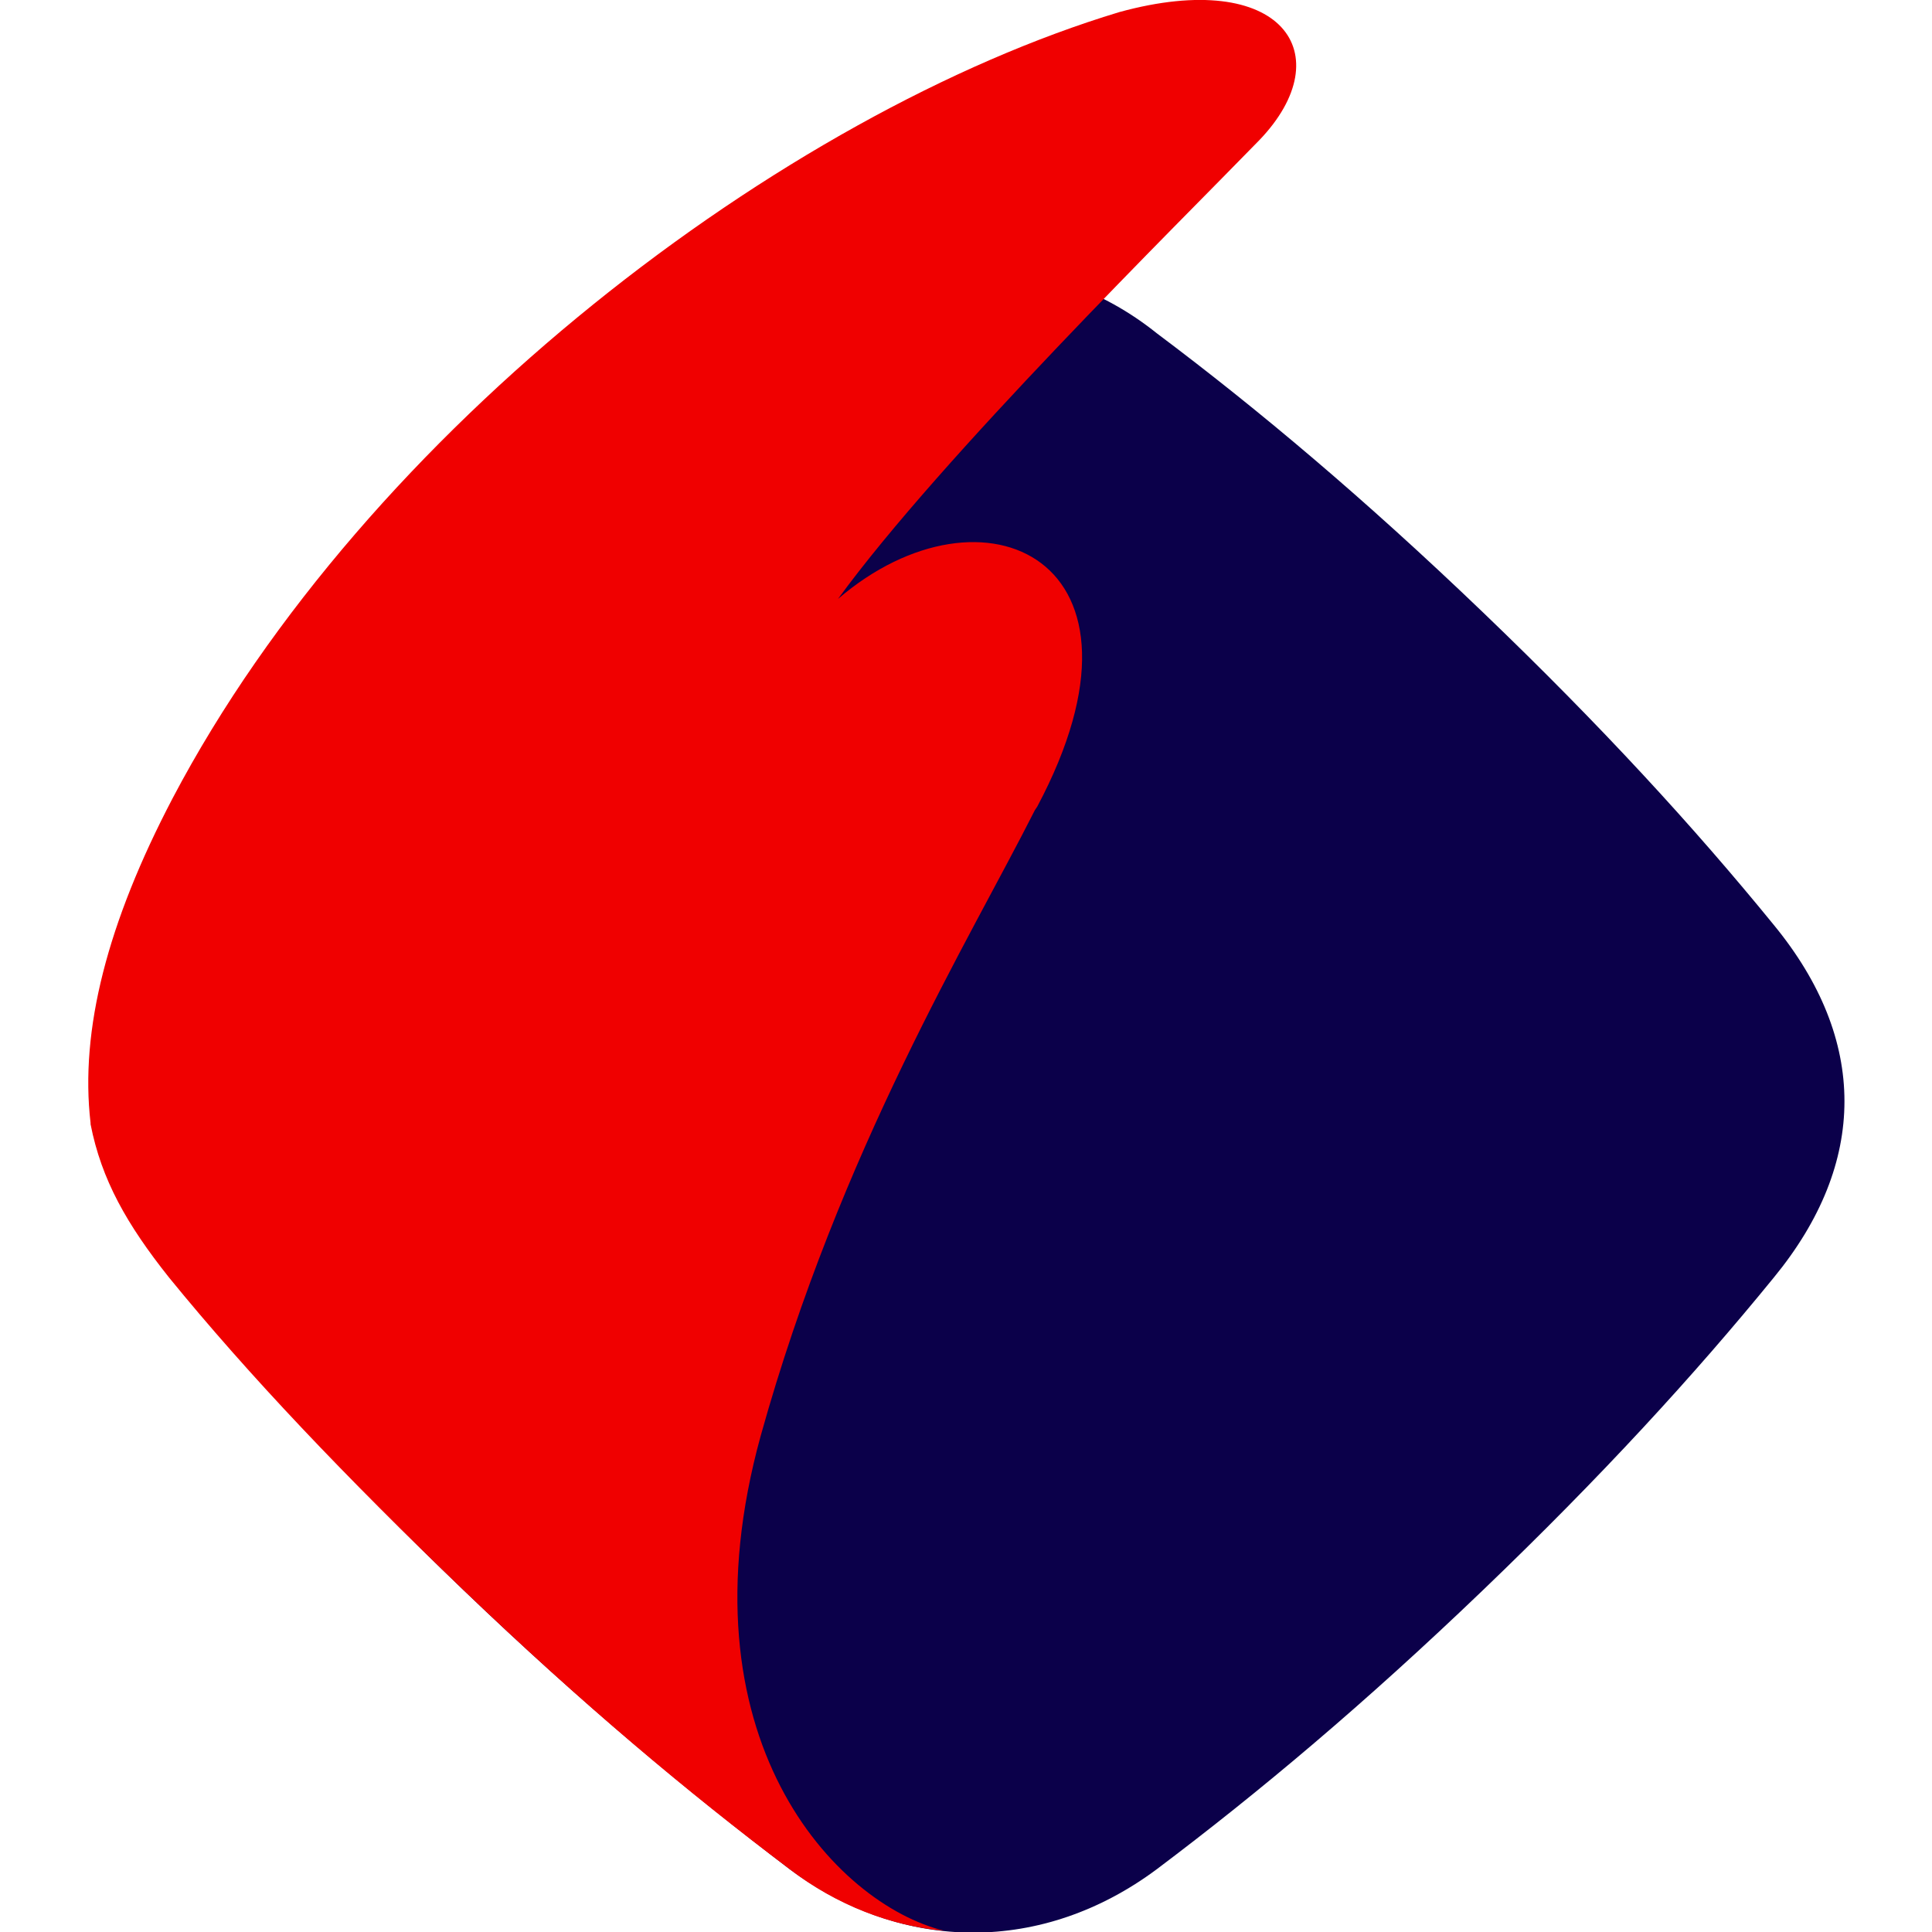
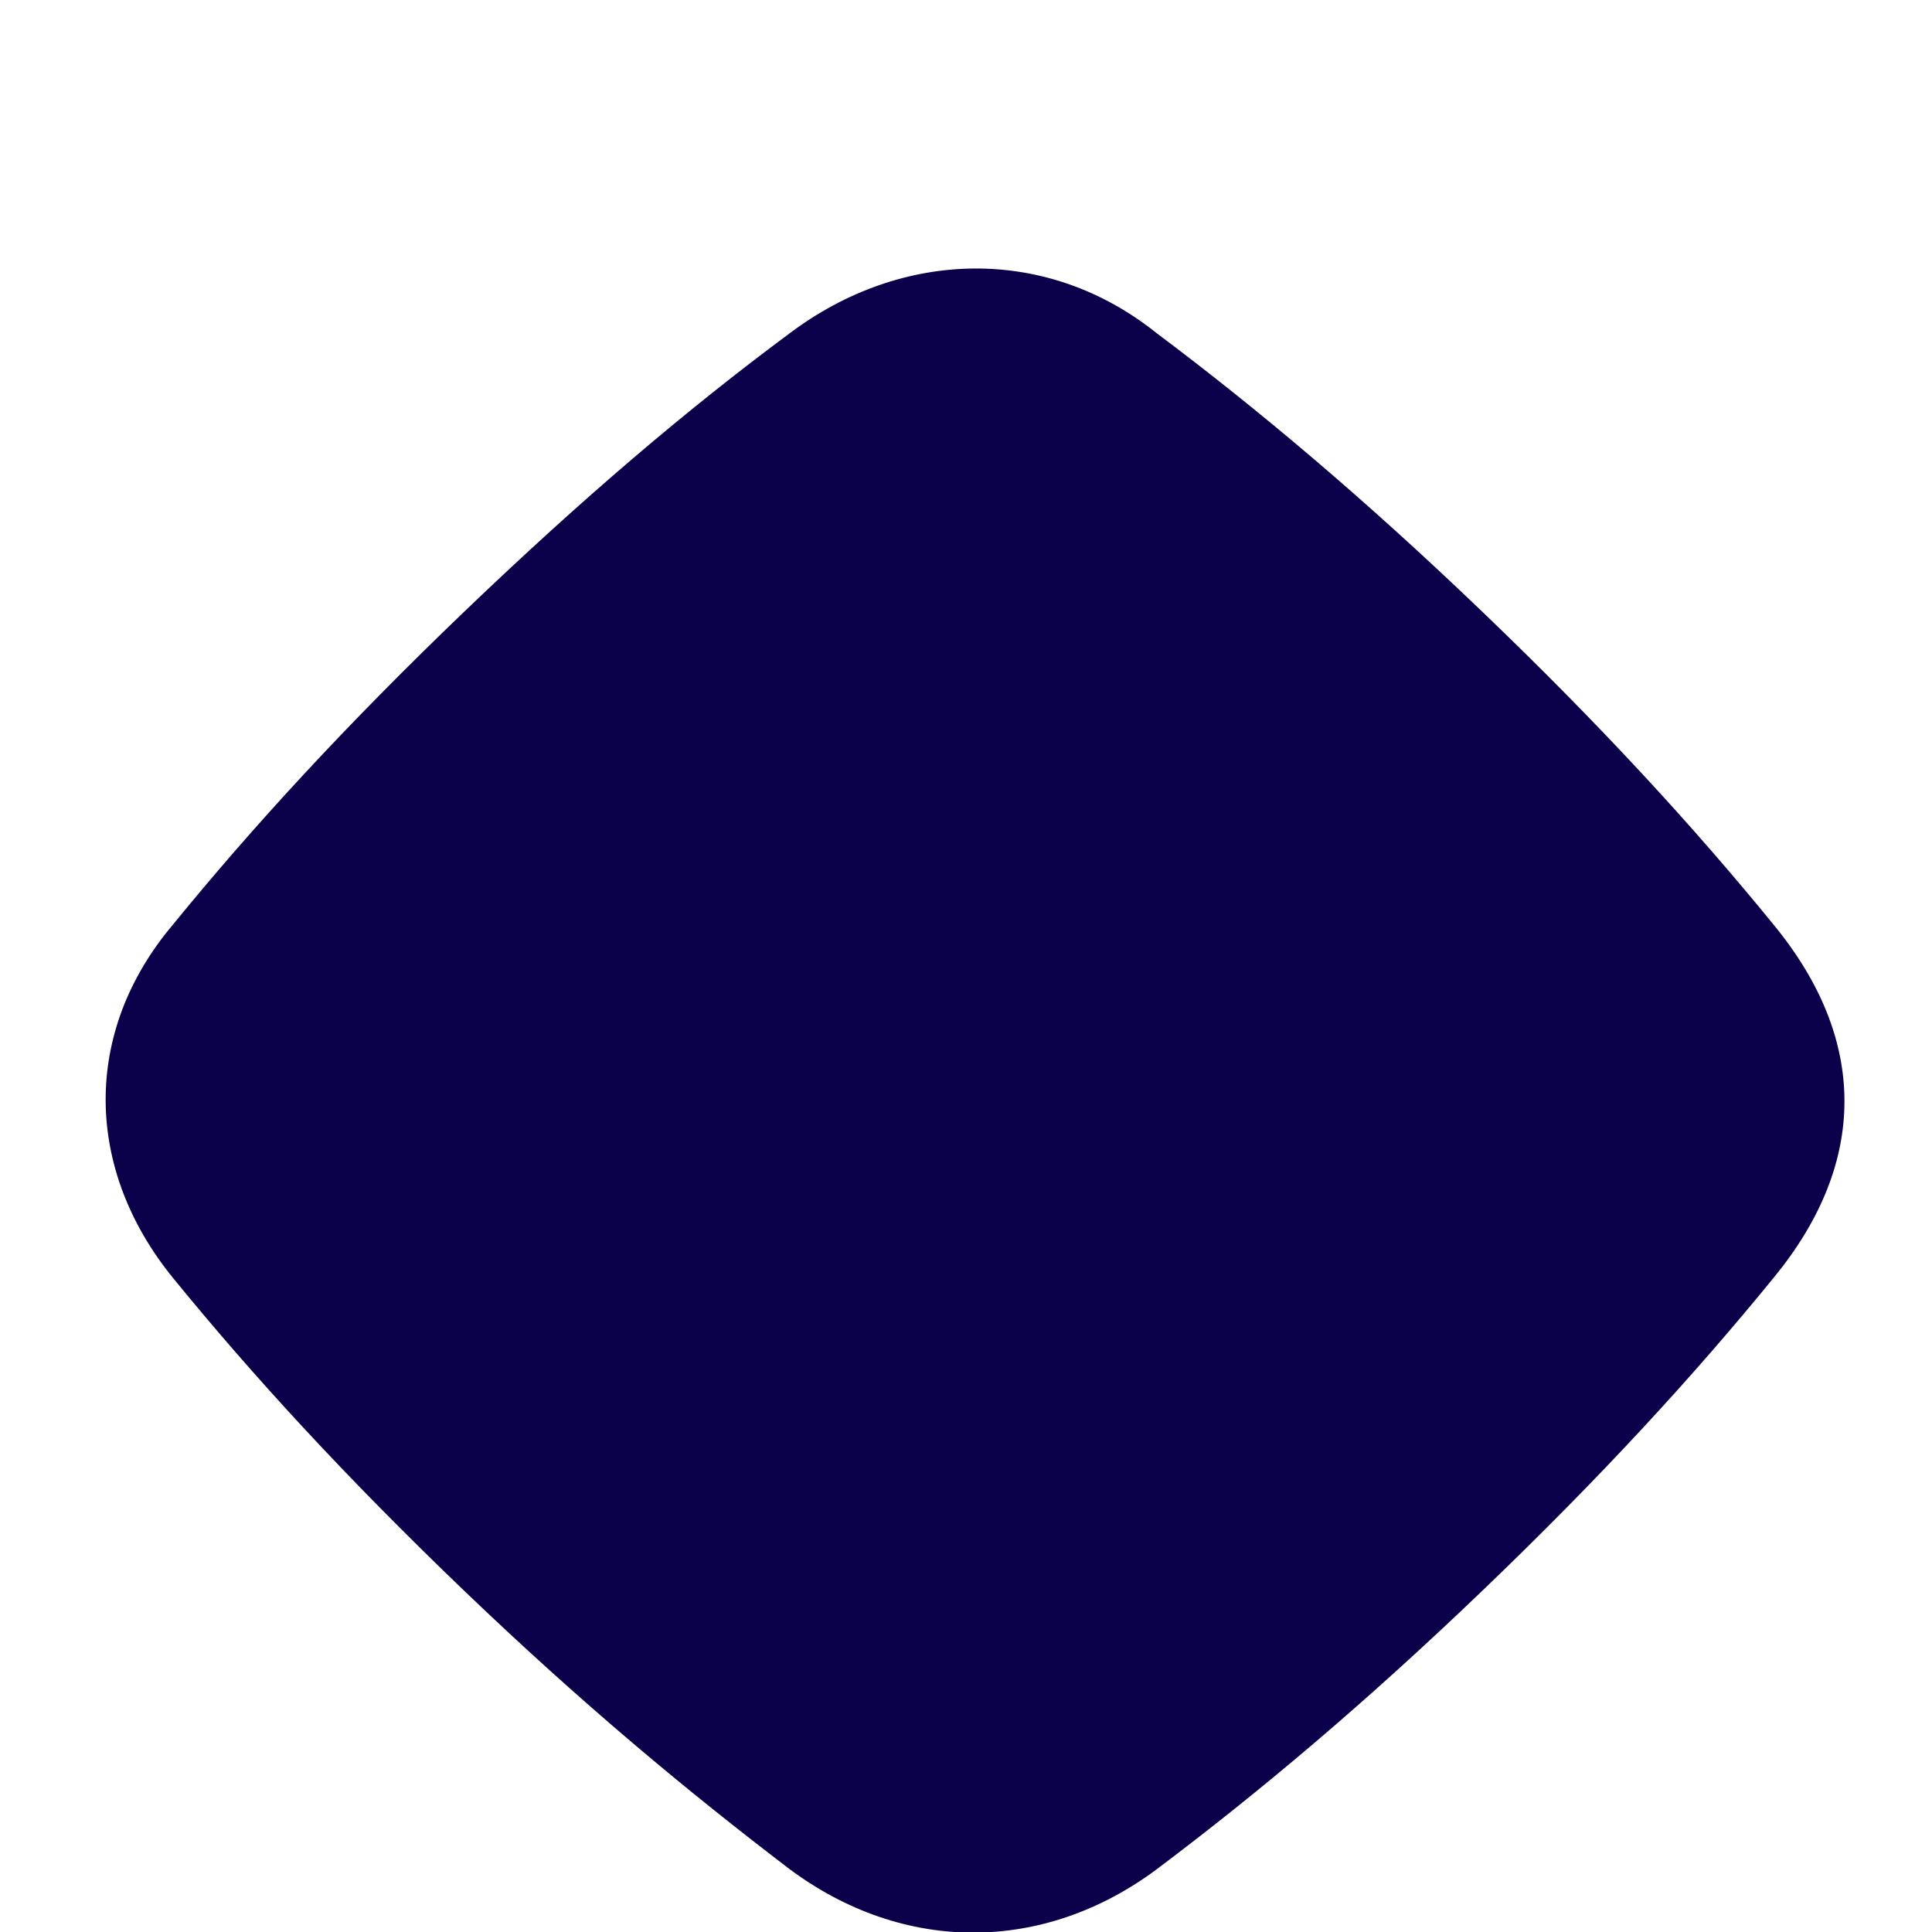
<svg xmlns="http://www.w3.org/2000/svg" id="Layer_1" viewBox="0 0 16 16">
  <defs>
    <style>
      .cls-1 {
        fill: #f00000;
      }

      .cls-2 {
        fill: #0b004a;
      }
    </style>
  </defs>
  <path class="cls-2" d="M1.43,7.66c.66-.81,1.43-1.65,2.41-2.59.98-.94,1.85-1.68,2.7-2.31.93-.7,2.13-.73,3.04,0,.84.63,1.72,1.37,2.7,2.31.98.94,1.75,1.78,2.41,2.59.78.95.78,1.97,0,2.92-.66.81-1.43,1.65-2.41,2.59-.98.94-1.85,1.67-2.7,2.31-.94.7-2.1.7-3.04,0-.84-.64-1.72-1.37-2.7-2.31-.98-.94-1.75-1.78-2.41-2.59-.73-.9-.75-2.03,0-2.92" />
-   <path class="cls-1" d="M.75,9.31c.09.46.3.83.65,1.27.66.81,1.46,1.65,2.44,2.59.98.94,1.85,1.67,2.7,2.31.39.3.84.47,1.28.51-.9-.22-2.21-1.6-1.52-4.1.66-2.37,1.73-4.11,2.27-5.18l.02-.03c1.09-2.05-.45-2.75-1.65-1.72.86-1.18,2.81-3.1,3.49-3.8.68-.71.19-1.43-1.16-1.06C6.49.94,3.04,3.55,1.43,6.61c-.54,1.03-.77,1.92-.68,2.69" />
</svg>